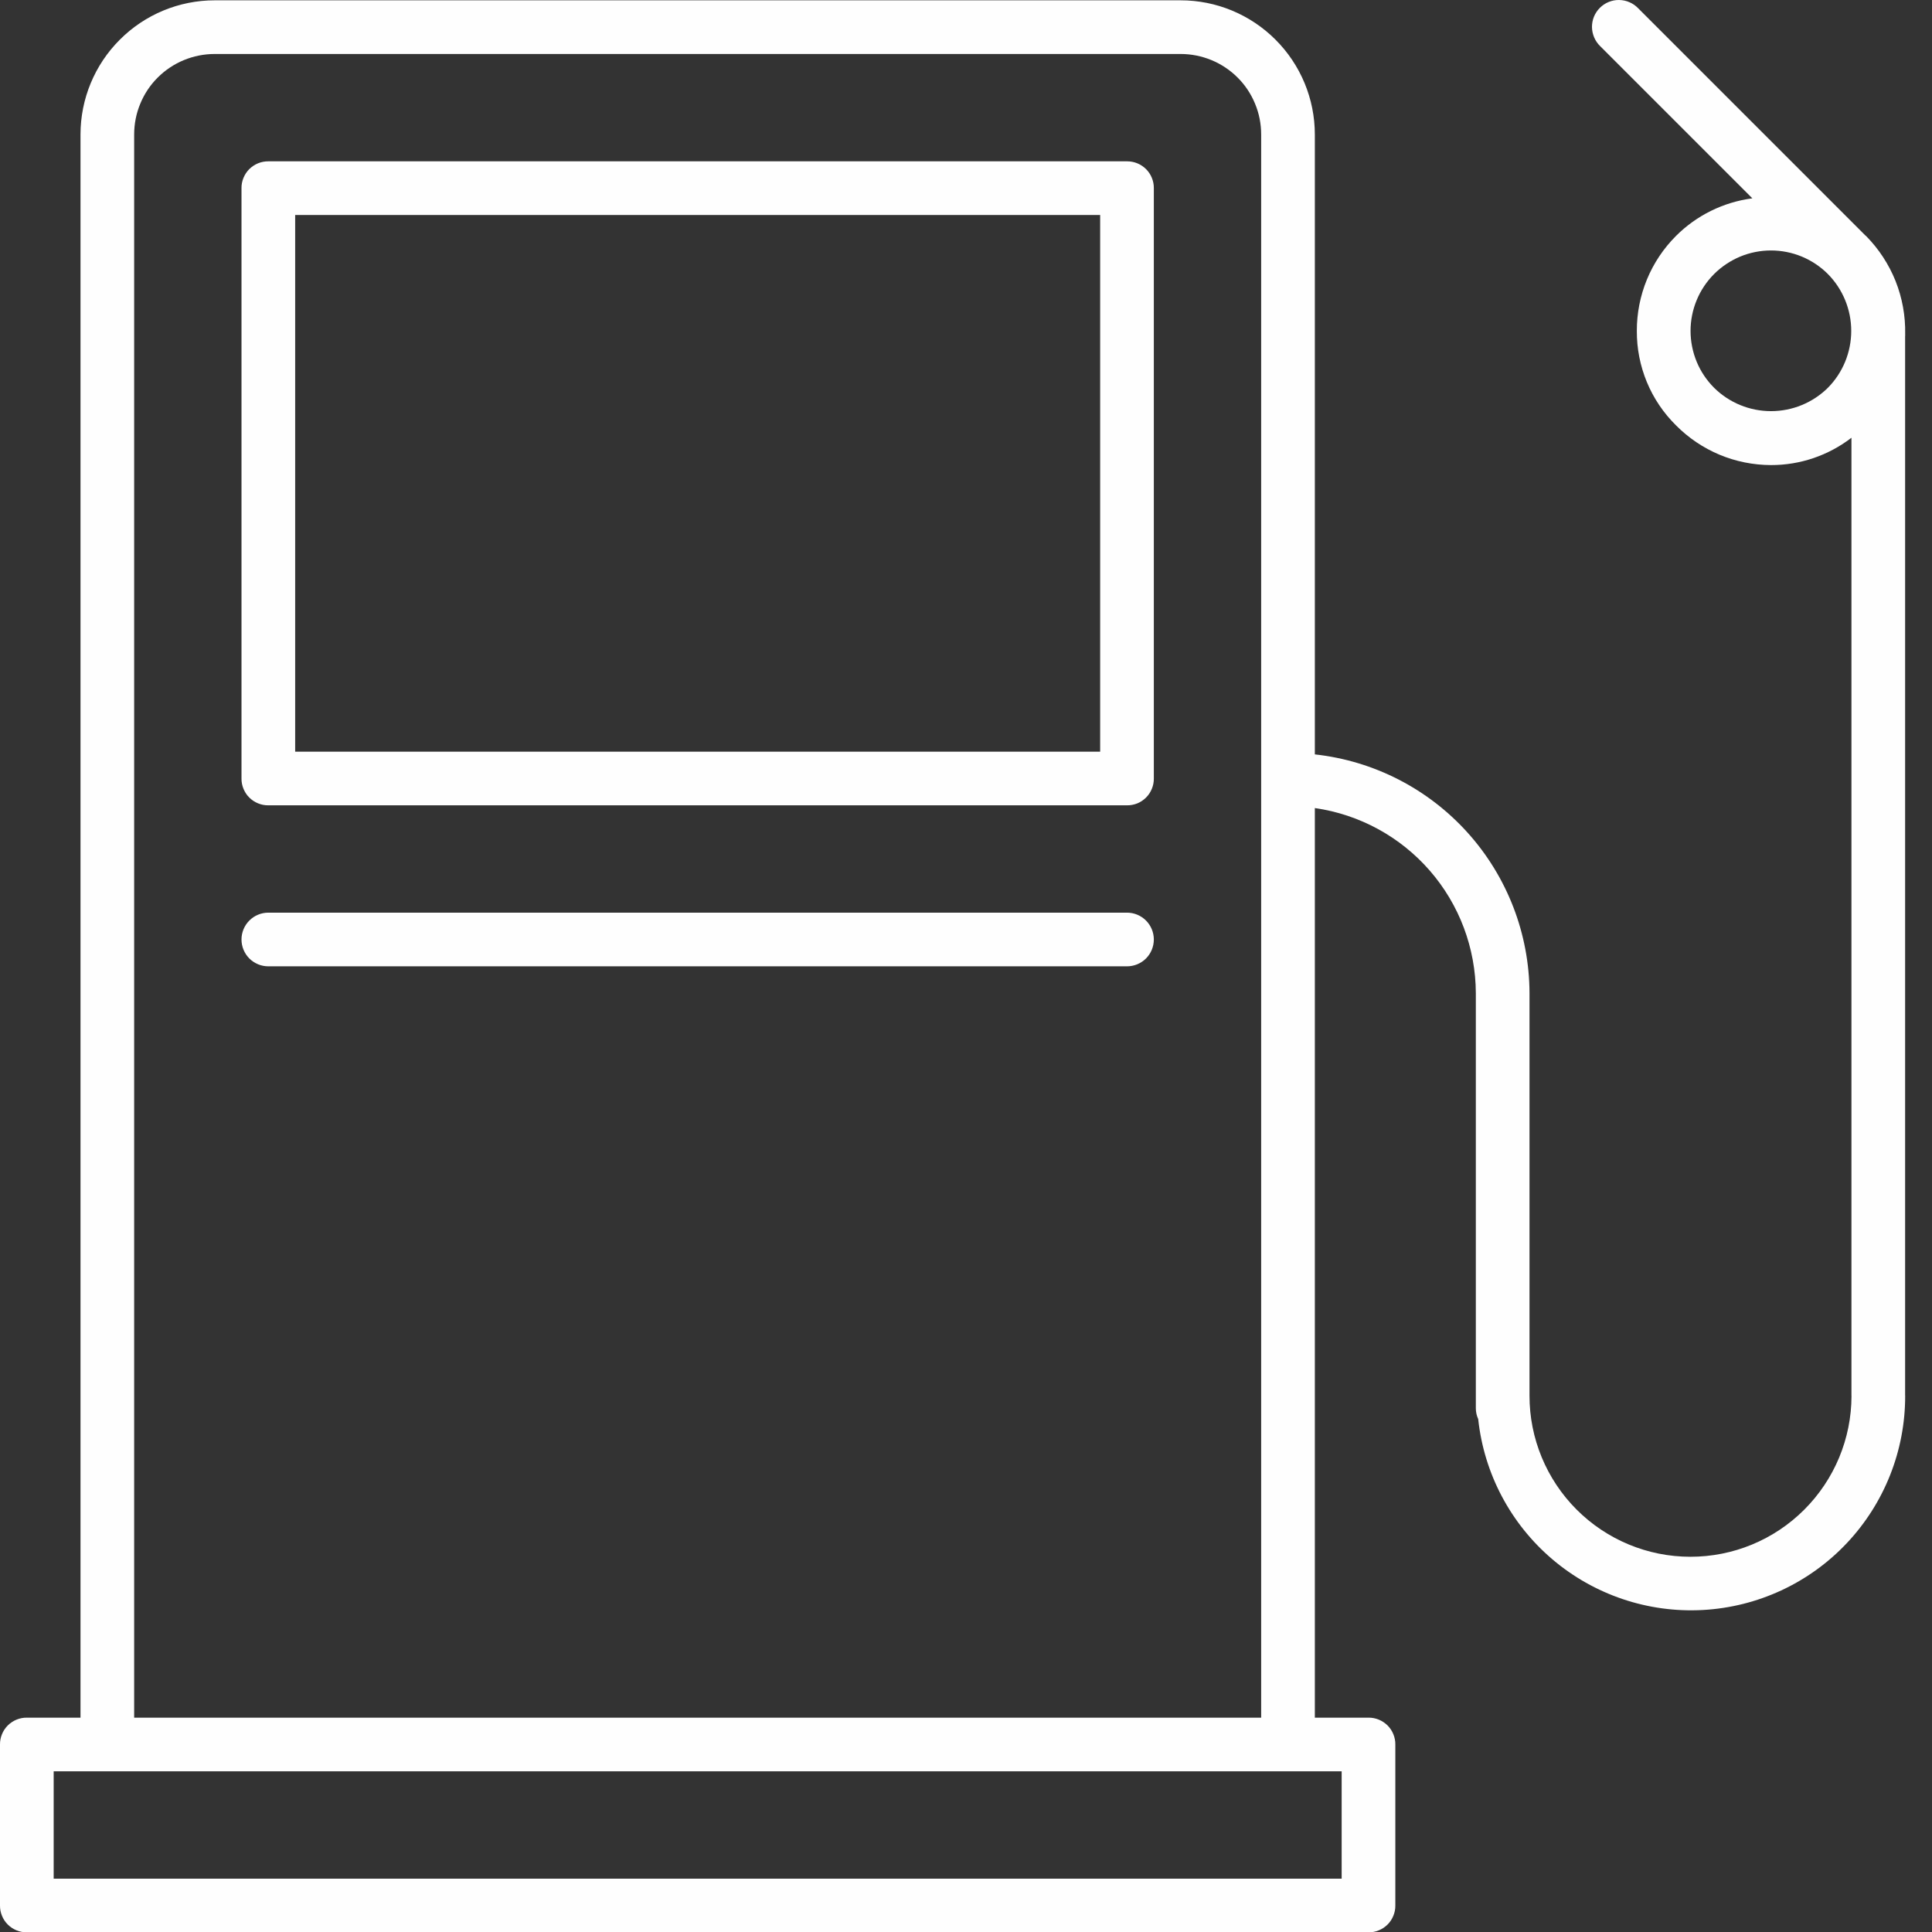
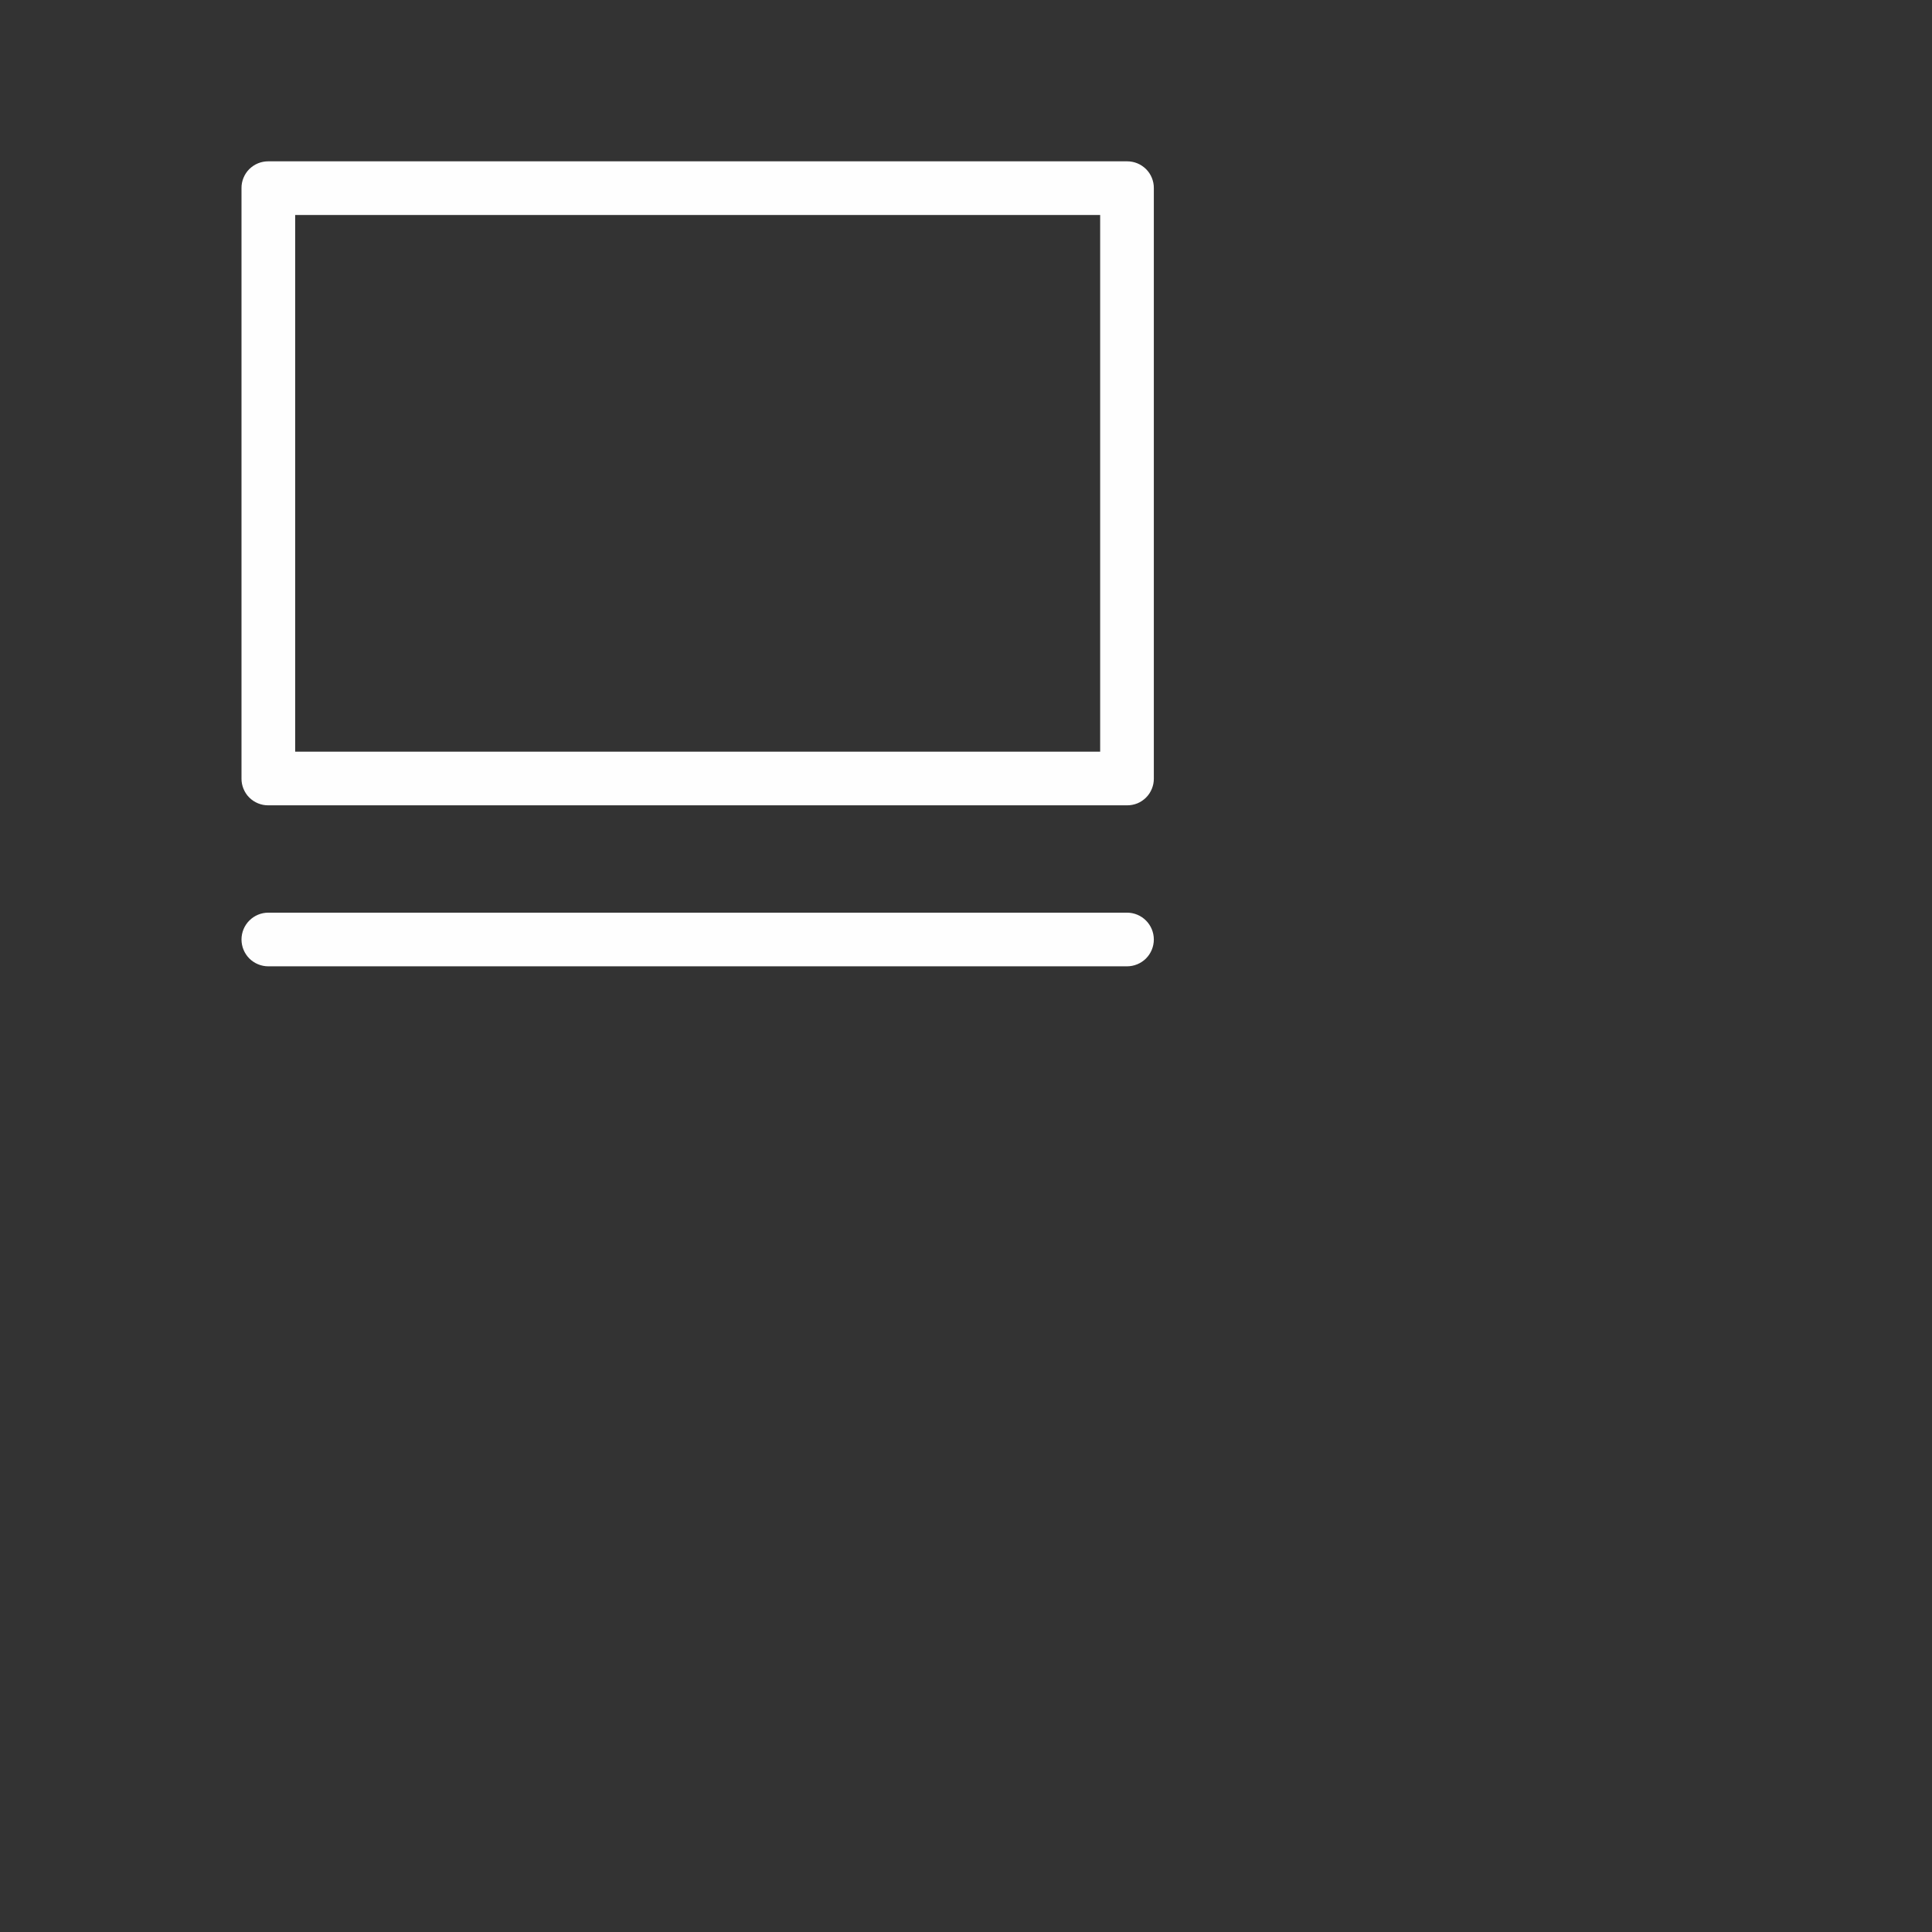
<svg xmlns="http://www.w3.org/2000/svg" width="36" height="36" viewBox="0 0 36 36" fill="none">
  <rect x="0" y="0" width="36" height="36" fill="#333333" stroke="none" />
  <path d="M21 3.006H5C4.934 3.006 4.869 3.018 4.808 3.043C4.747 3.068 4.692 3.105 4.645 3.151C4.598 3.198 4.562 3.253 4.537 3.314C4.512 3.375 4.499 3.44 4.5 3.506V14.506C4.499 14.572 4.512 14.637 4.537 14.698C4.562 14.759 4.598 14.815 4.645 14.861C4.692 14.908 4.747 14.944 4.808 14.969C4.869 14.994 4.934 15.007 5 15.006H21C21.066 15.007 21.131 14.994 21.192 14.97C21.253 14.945 21.308 14.908 21.355 14.861C21.402 14.815 21.438 14.759 21.463 14.698C21.488 14.637 21.501 14.572 21.5 14.506V3.506C21.501 3.44 21.488 3.375 21.463 3.314C21.438 3.253 21.402 3.198 21.355 3.151C21.308 3.105 21.253 3.068 21.192 3.043C21.131 3.018 21.066 3.006 21 3.006ZM20.5 14.006H5.5V4.006H20.5V14.006Z" fill="#FEFEFE" />
  <path d="M21 17.006H5C4.867 17.006 4.74 17.059 4.646 17.153C4.553 17.246 4.5 17.374 4.5 17.506C4.5 17.639 4.553 17.766 4.646 17.86C4.74 17.953 4.867 18.006 5 18.006H21C21.133 18.006 21.26 17.953 21.354 17.86C21.447 17.766 21.5 17.639 21.5 17.506C21.5 17.374 21.447 17.246 21.354 17.153C21.26 17.059 21.133 17.006 21 17.006Z" fill="#FEFEFE" />
-   <path d="M35.5 6.256V6.226C35.507 5.888 35.446 5.551 35.321 5.237C35.195 4.923 35.008 4.637 34.77 4.396L34.758 4.387L30.524 0.153C30.478 0.105 30.423 0.067 30.362 0.041C30.301 0.014 30.235 0.001 30.169 1.88784e-05C30.102 -0.001 30.036 0.012 29.975 0.037C29.913 0.062 29.858 0.1 29.811 0.146C29.764 0.193 29.727 0.249 29.701 0.311C29.676 0.372 29.664 0.438 29.664 0.504C29.665 0.571 29.679 0.636 29.705 0.697C29.731 0.758 29.769 0.814 29.817 0.86L32.653 3.696L32.65 3.696C32.112 3.767 31.613 4.013 31.23 4.396C30.998 4.628 30.813 4.904 30.688 5.208C30.563 5.512 30.499 5.838 30.5 6.166C30.498 6.493 30.562 6.818 30.687 7.12C30.812 7.422 30.997 7.696 31.23 7.926C31.462 8.16 31.738 8.346 32.041 8.473C32.345 8.6 32.671 8.665 33 8.666C33.542 8.667 34.069 8.488 34.499 8.157V26.006L34.5 26.011C34.499 26.807 34.182 27.569 33.619 28.131C33.056 28.694 32.293 29.009 31.497 29.008C30.702 29.008 29.939 28.691 29.377 28.128C28.815 27.565 28.499 26.802 28.5 26.006V18.506C28.497 17.403 28.087 16.339 27.349 15.518C26.611 14.697 25.597 14.177 24.5 14.057V2.506C24.5 1.843 24.236 1.207 23.767 0.739C23.299 0.27 22.663 0.006 22 0.006H4C3.337 0.006 2.701 0.27 2.233 0.739C1.764 1.207 1.5 1.843 1.5 2.506V32.006H0.5C0.434 32.005 0.369 32.018 0.308 32.043C0.247 32.068 0.192 32.105 0.145 32.151C0.098 32.198 0.062 32.253 0.037 32.314C0.012 32.375 -0.001 32.44 2.40911e-05 32.506V35.506C-0.001 35.572 0.012 35.637 0.037 35.698C0.062 35.759 0.098 35.815 0.145 35.861C0.192 35.908 0.247 35.944 0.308 35.969C0.369 35.994 0.434 36.007 0.5 36.006H25.5C25.566 36.007 25.631 35.994 25.692 35.969C25.753 35.944 25.808 35.908 25.855 35.861C25.902 35.815 25.938 35.759 25.963 35.698C25.988 35.637 26.001 35.572 26 35.506V32.506C26.001 32.44 25.988 32.375 25.963 32.314C25.938 32.253 25.902 32.198 25.855 32.151C25.808 32.105 25.753 32.068 25.692 32.043C25.631 32.018 25.566 32.005 25.5 32.006H24.5V15.057C25.331 15.176 26.091 15.59 26.642 16.223C27.193 16.856 27.497 17.667 27.5 18.506V26.241C27.5 26.31 27.515 26.379 27.544 26.442C27.653 27.459 28.148 28.394 28.927 29.056C29.706 29.718 30.709 30.056 31.729 30C32.75 29.944 33.71 29.499 34.411 28.756C35.113 28.012 35.503 27.028 35.5 26.006L35.499 25.999V6.268L35.5 6.256ZM25 33.006V35.006H1V33.006H25ZM2.5 32.006V2.506C2.5 2.309 2.538 2.114 2.614 1.932C2.689 1.75 2.799 1.584 2.939 1.445C3.078 1.306 3.244 1.195 3.426 1.12C3.608 1.045 3.803 1.006 4 1.006H22C22.197 1.006 22.392 1.045 22.574 1.12C22.756 1.195 22.922 1.306 23.061 1.445C23.201 1.584 23.311 1.75 23.386 1.932C23.462 2.114 23.5 2.309 23.5 2.506V32.006H2.5ZM34.06 7.226C33.778 7.505 33.397 7.661 33 7.661C32.603 7.661 32.222 7.505 31.94 7.226C31.801 7.087 31.69 6.922 31.615 6.74C31.54 6.558 31.501 6.363 31.501 6.166C31.501 5.969 31.54 5.774 31.615 5.593C31.69 5.411 31.801 5.245 31.94 5.106C32.079 4.967 32.245 4.857 32.426 4.781C32.608 4.706 32.803 4.667 33 4.667C33.197 4.667 33.392 4.706 33.574 4.781C33.756 4.857 33.921 4.967 34.06 5.106C34.339 5.389 34.495 5.769 34.495 6.166C34.495 6.563 34.339 6.944 34.06 7.226Z" fill="#FEFEFE" />
</svg>